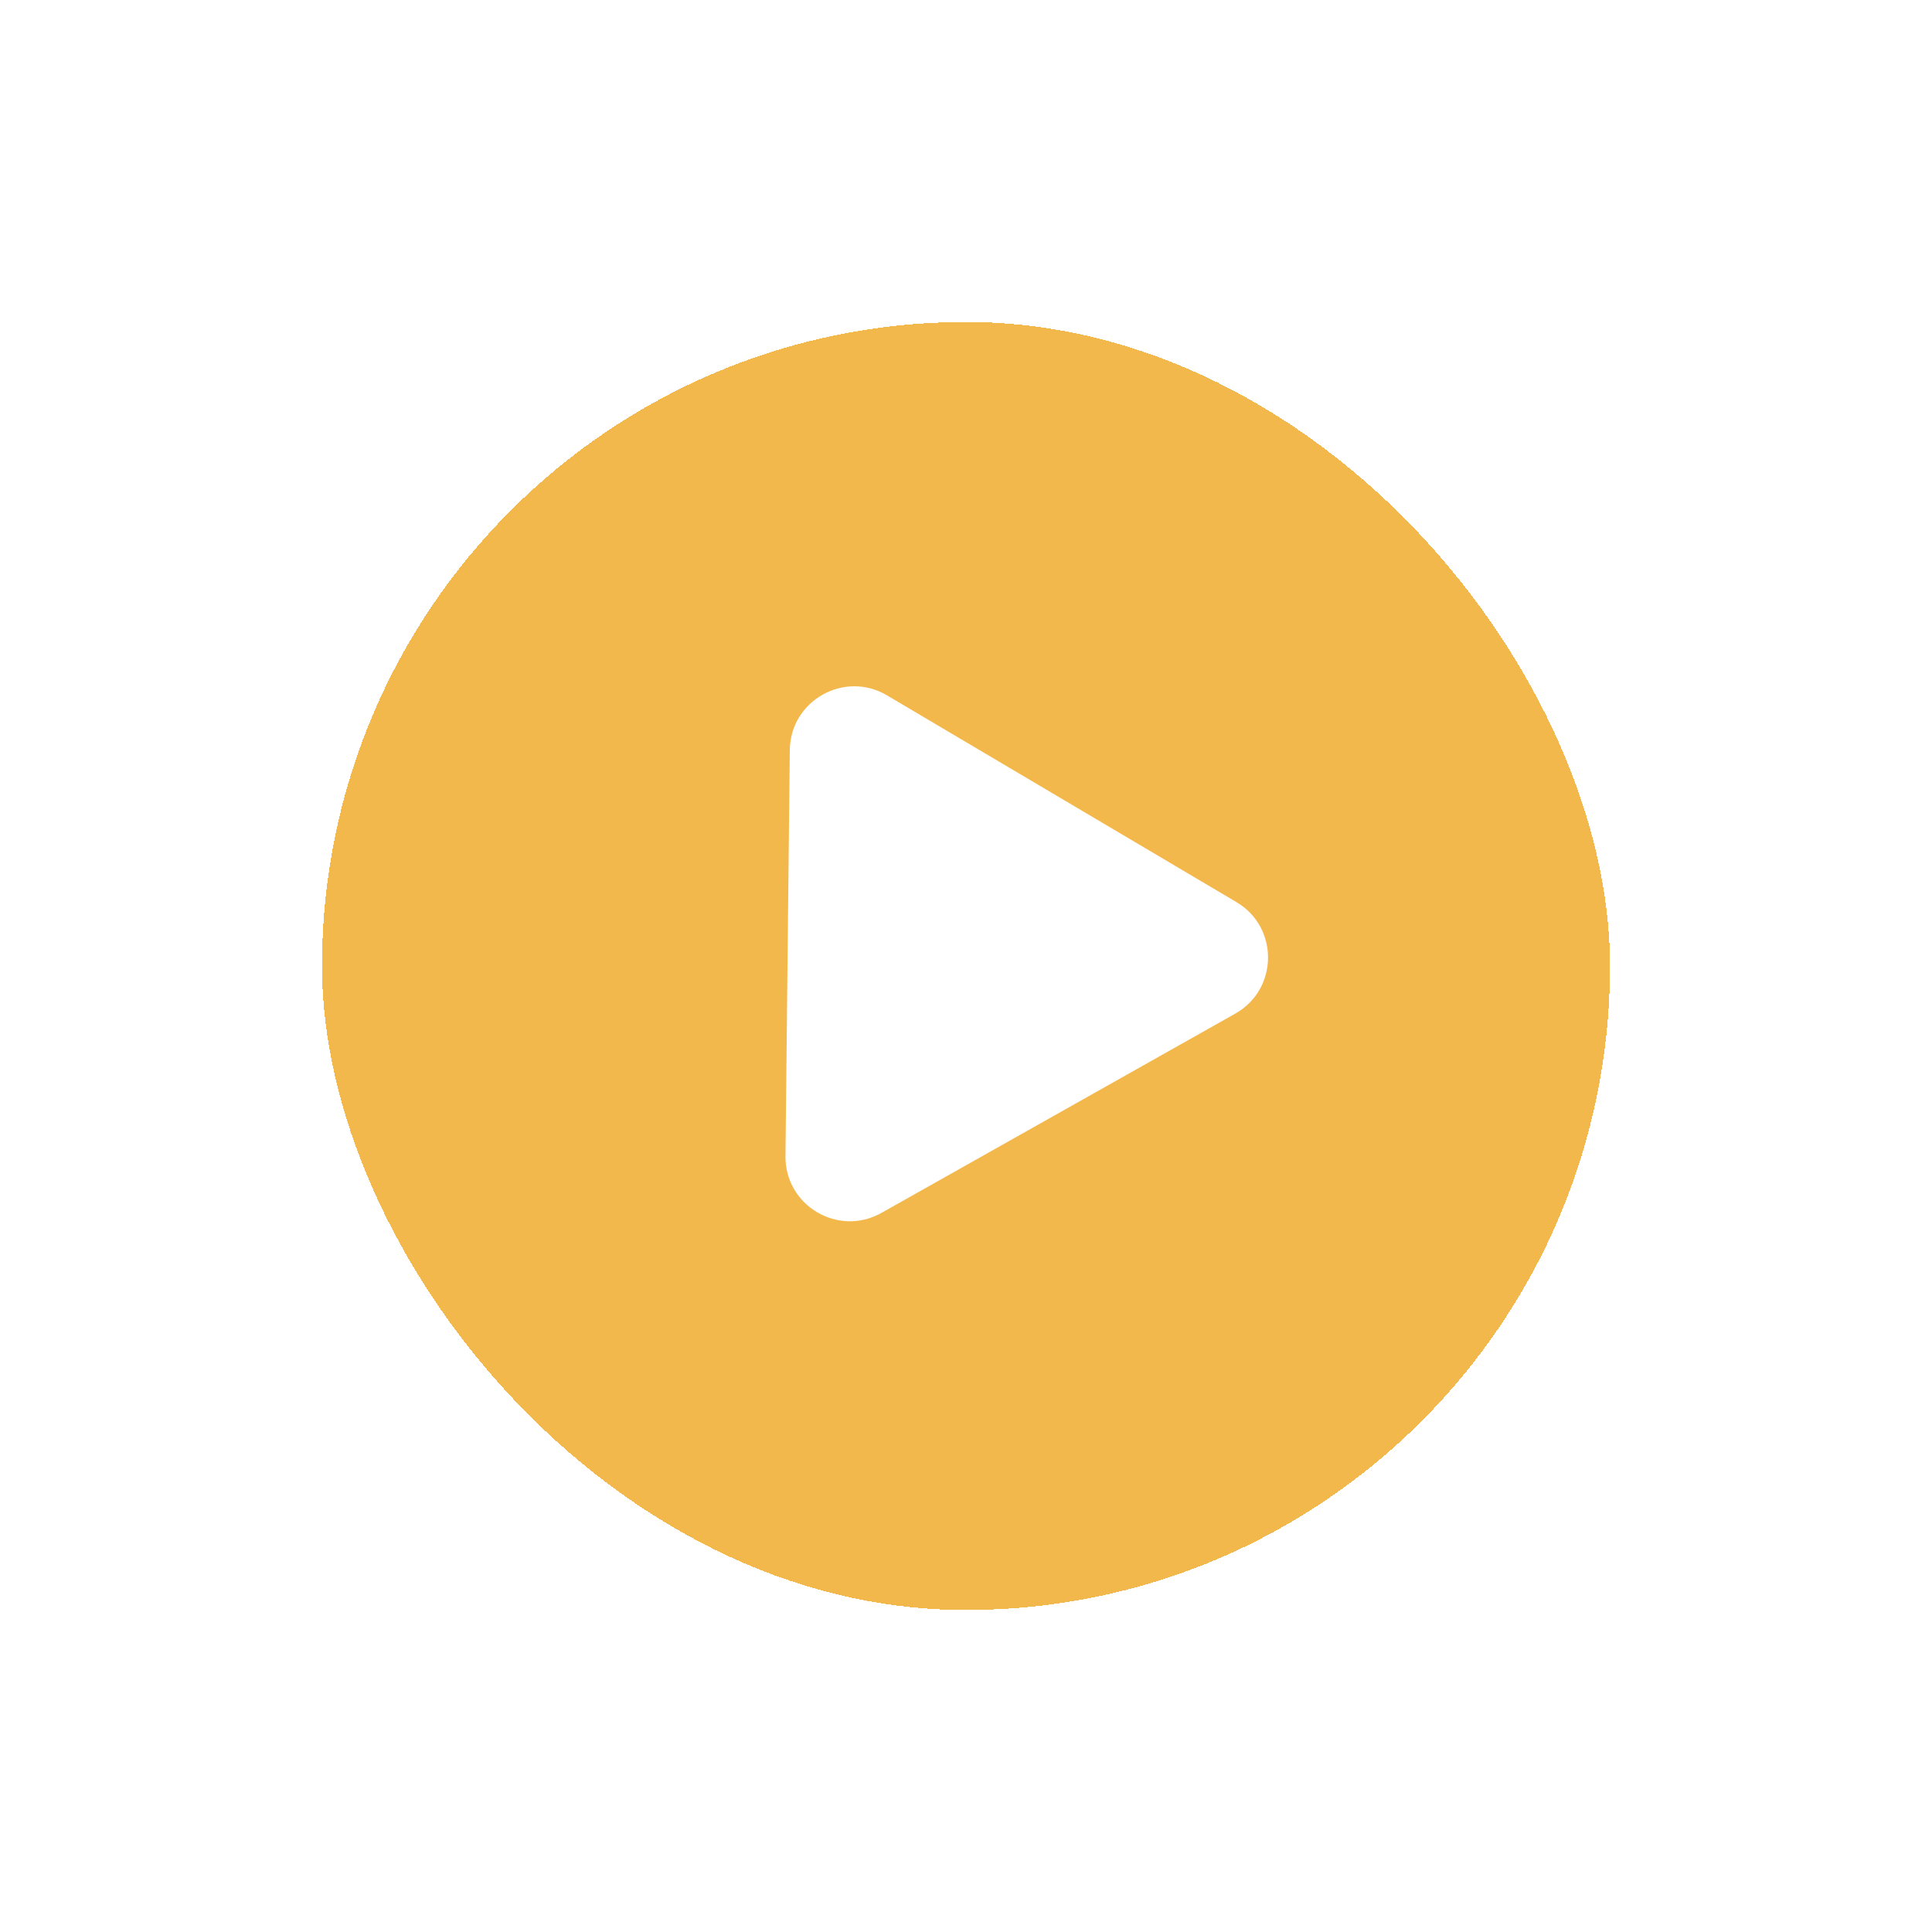
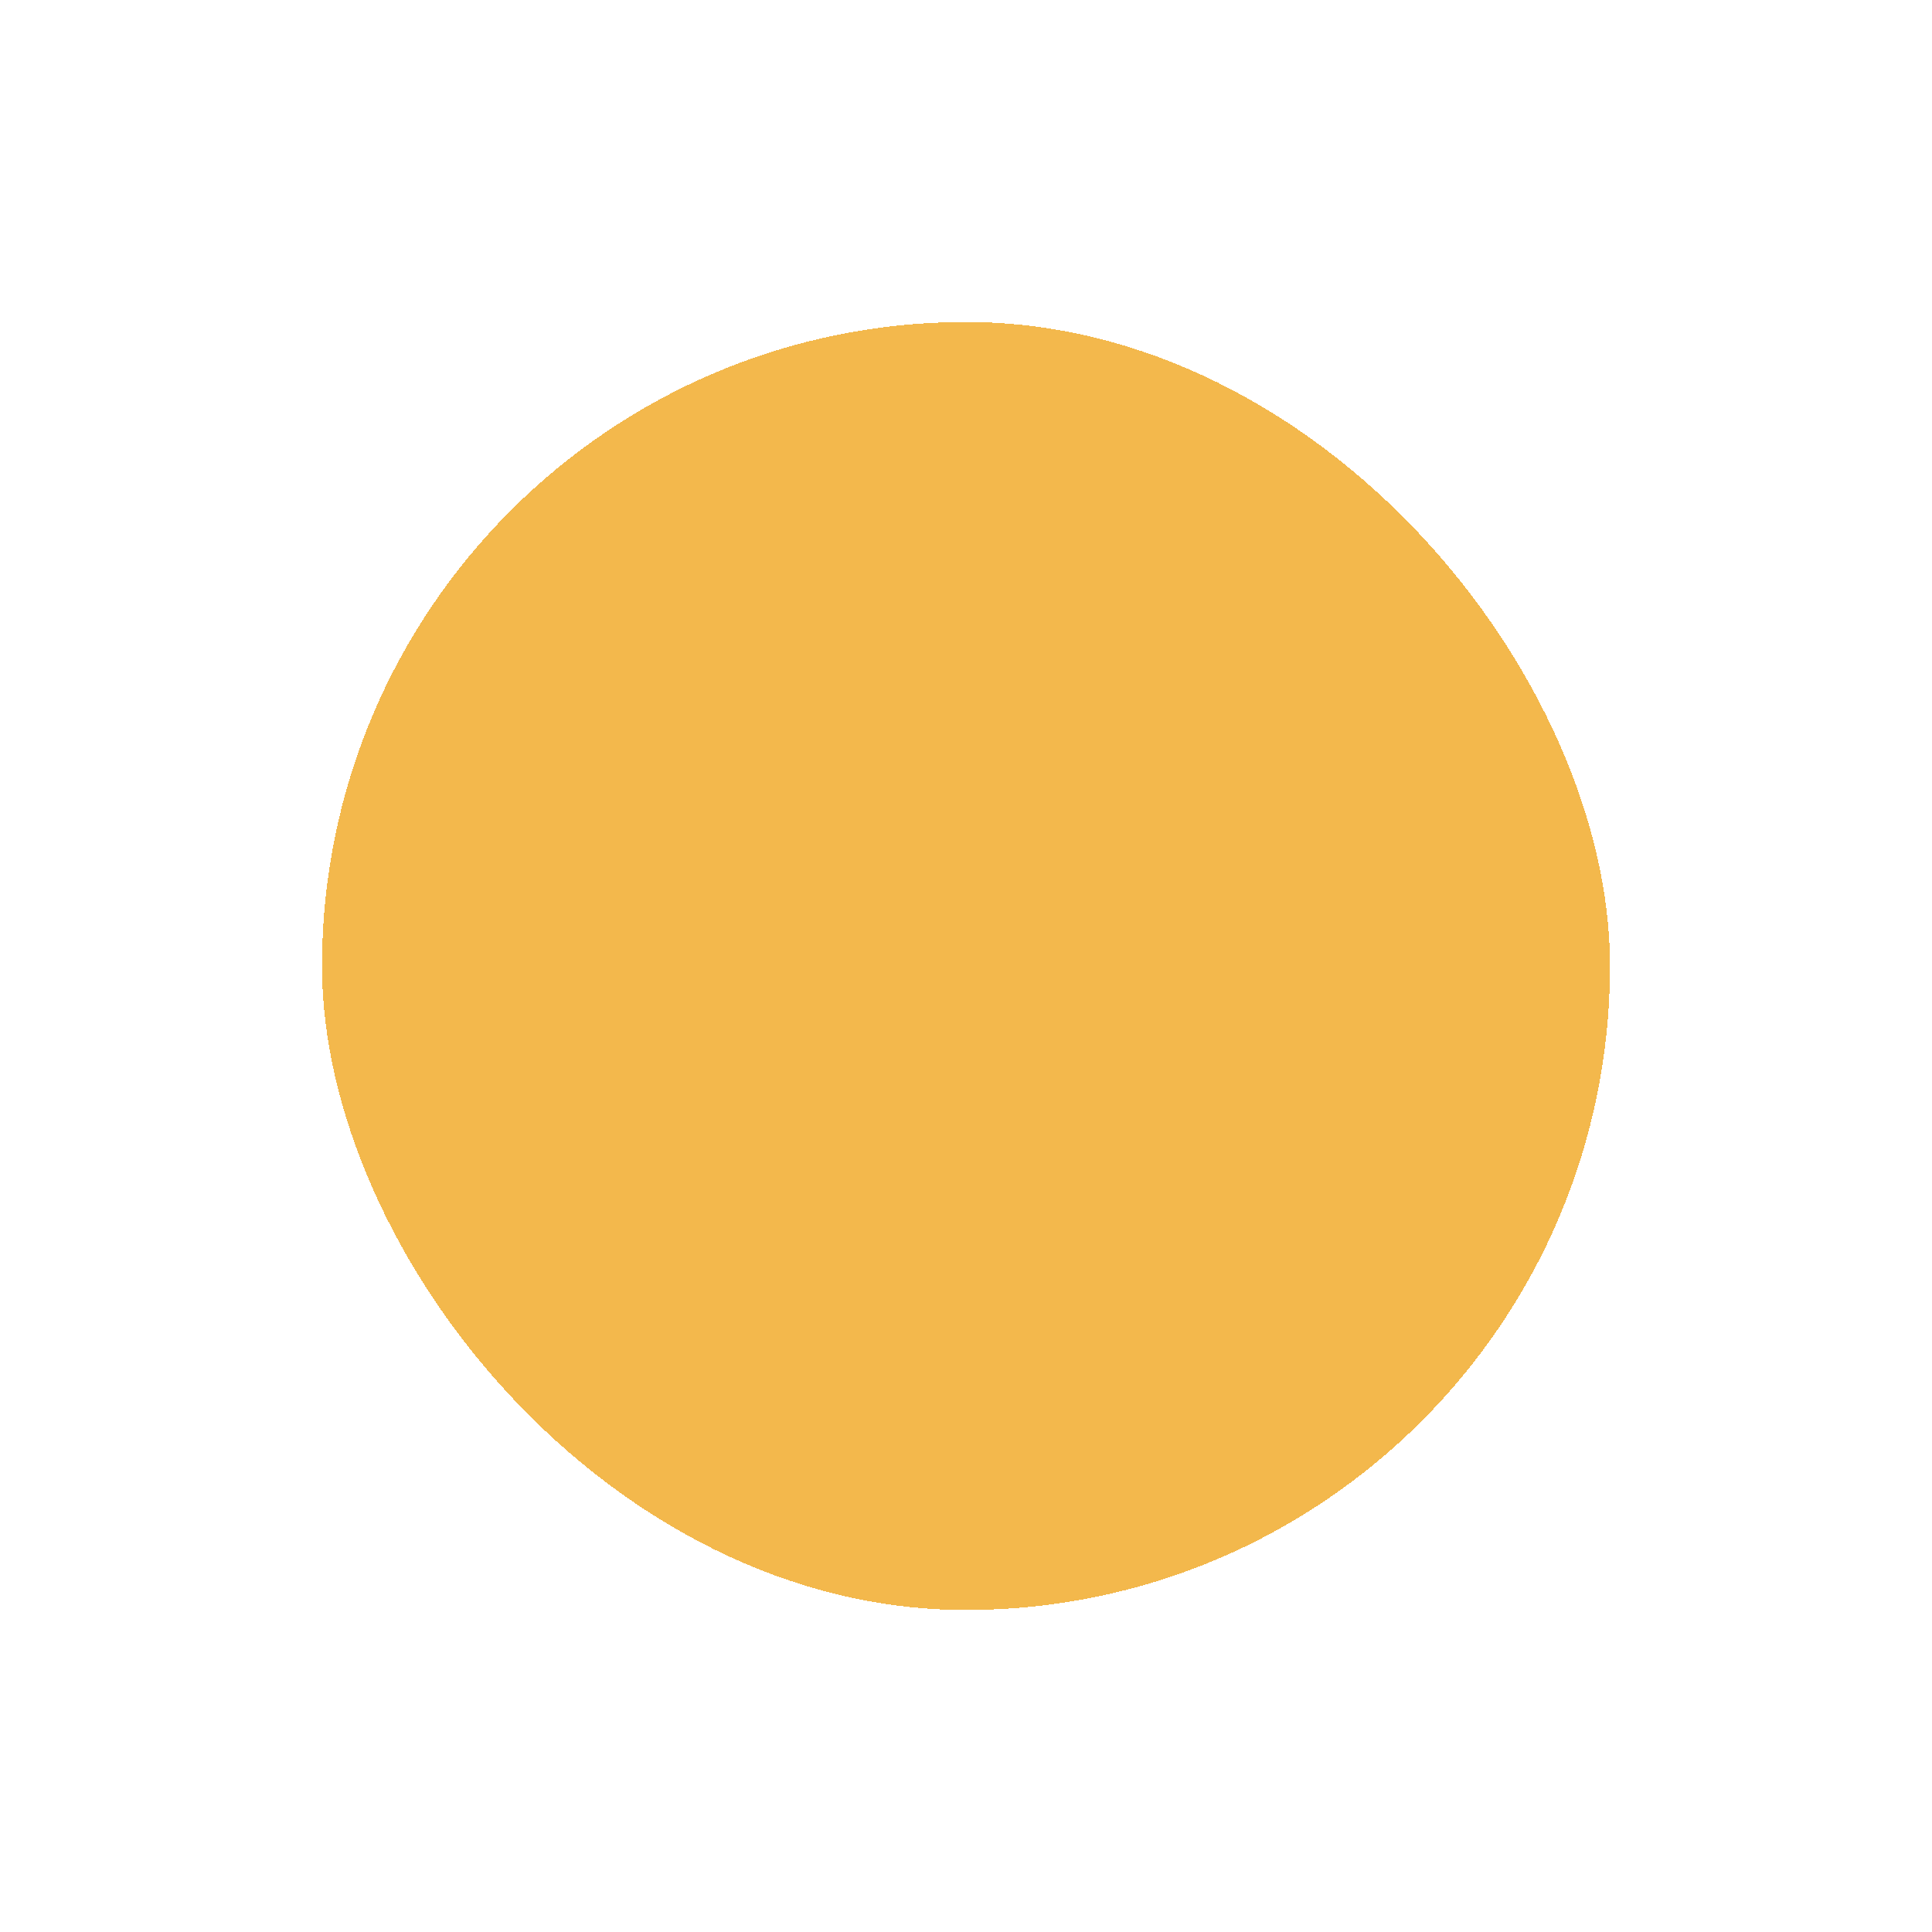
<svg xmlns="http://www.w3.org/2000/svg" width="120" height="120" viewBox="0 0 120 120" fill="none">
  <g filter="url(#filter0_d_251_2691)">
    <rect x="20" y="12" width="80" height="80" rx="40" fill="#F3B84C" shape-rendering="crispEdges" />
-     <path d="M76.797 48.031C79.447 49.599 79.406 53.447 76.723 54.959L54.75 67.335C52.067 68.846 48.755 66.886 48.787 63.807L49.056 38.59C49.089 35.511 52.443 33.622 55.093 35.19L76.797 48.031Z" fill="white" />
  </g>
  <defs>
    <filter id="filter0_d_251_2691" x="0" y="0" width="120" height="120" filterUnits="userSpaceOnUse" color-interpolation-filters="sRGB">
      <feFlood flood-opacity="0" result="BackgroundImageFix" />
      <feColorMatrix in="SourceAlpha" type="matrix" values="0 0 0 0 0 0 0 0 0 0 0 0 0 0 0 0 0 0 127 0" result="hardAlpha" />
      <feOffset dy="8" />
      <feGaussianBlur stdDeviation="10" />
      <feComposite in2="hardAlpha" operator="out" />
      <feColorMatrix type="matrix" values="0 0 0 0 0.811 0 0 0 0 0.556 0 0 0 0 0.088 0 0 0 0.3 0" />
      <feBlend mode="normal" in2="BackgroundImageFix" result="effect1_dropShadow_251_2691" />
      <feBlend mode="normal" in="SourceGraphic" in2="effect1_dropShadow_251_2691" result="shape" />
    </filter>
  </defs>
</svg>